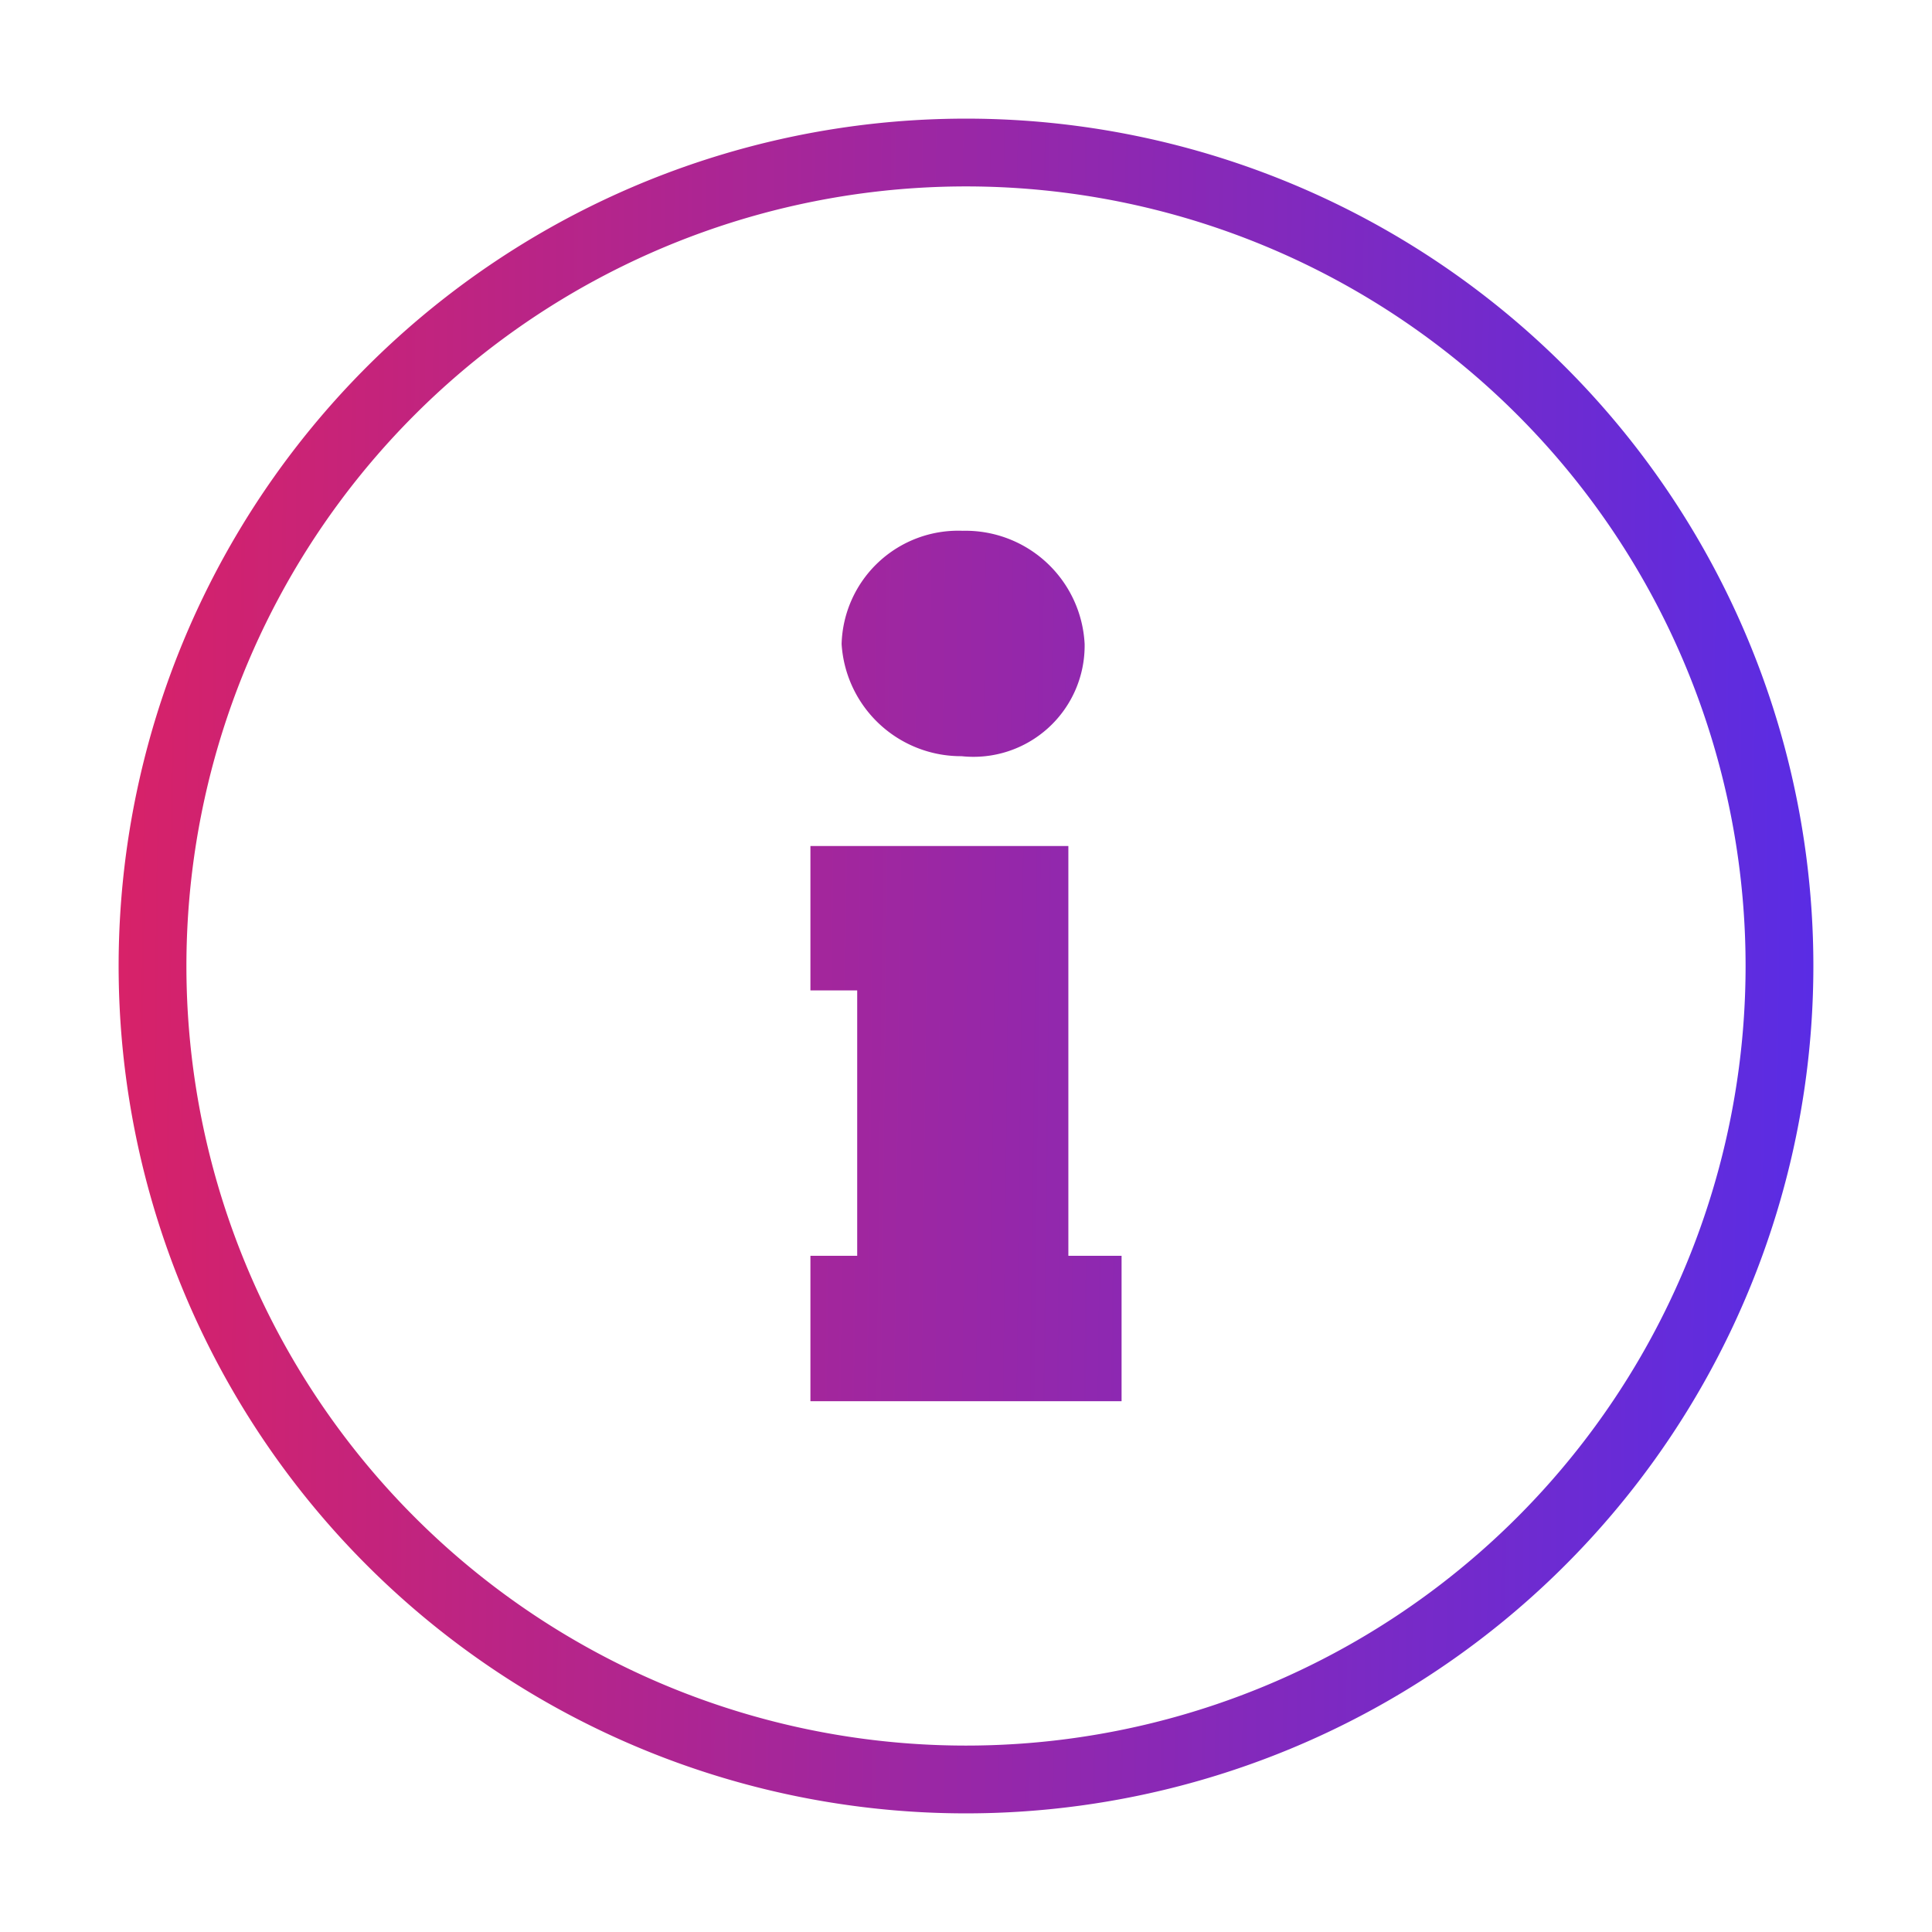
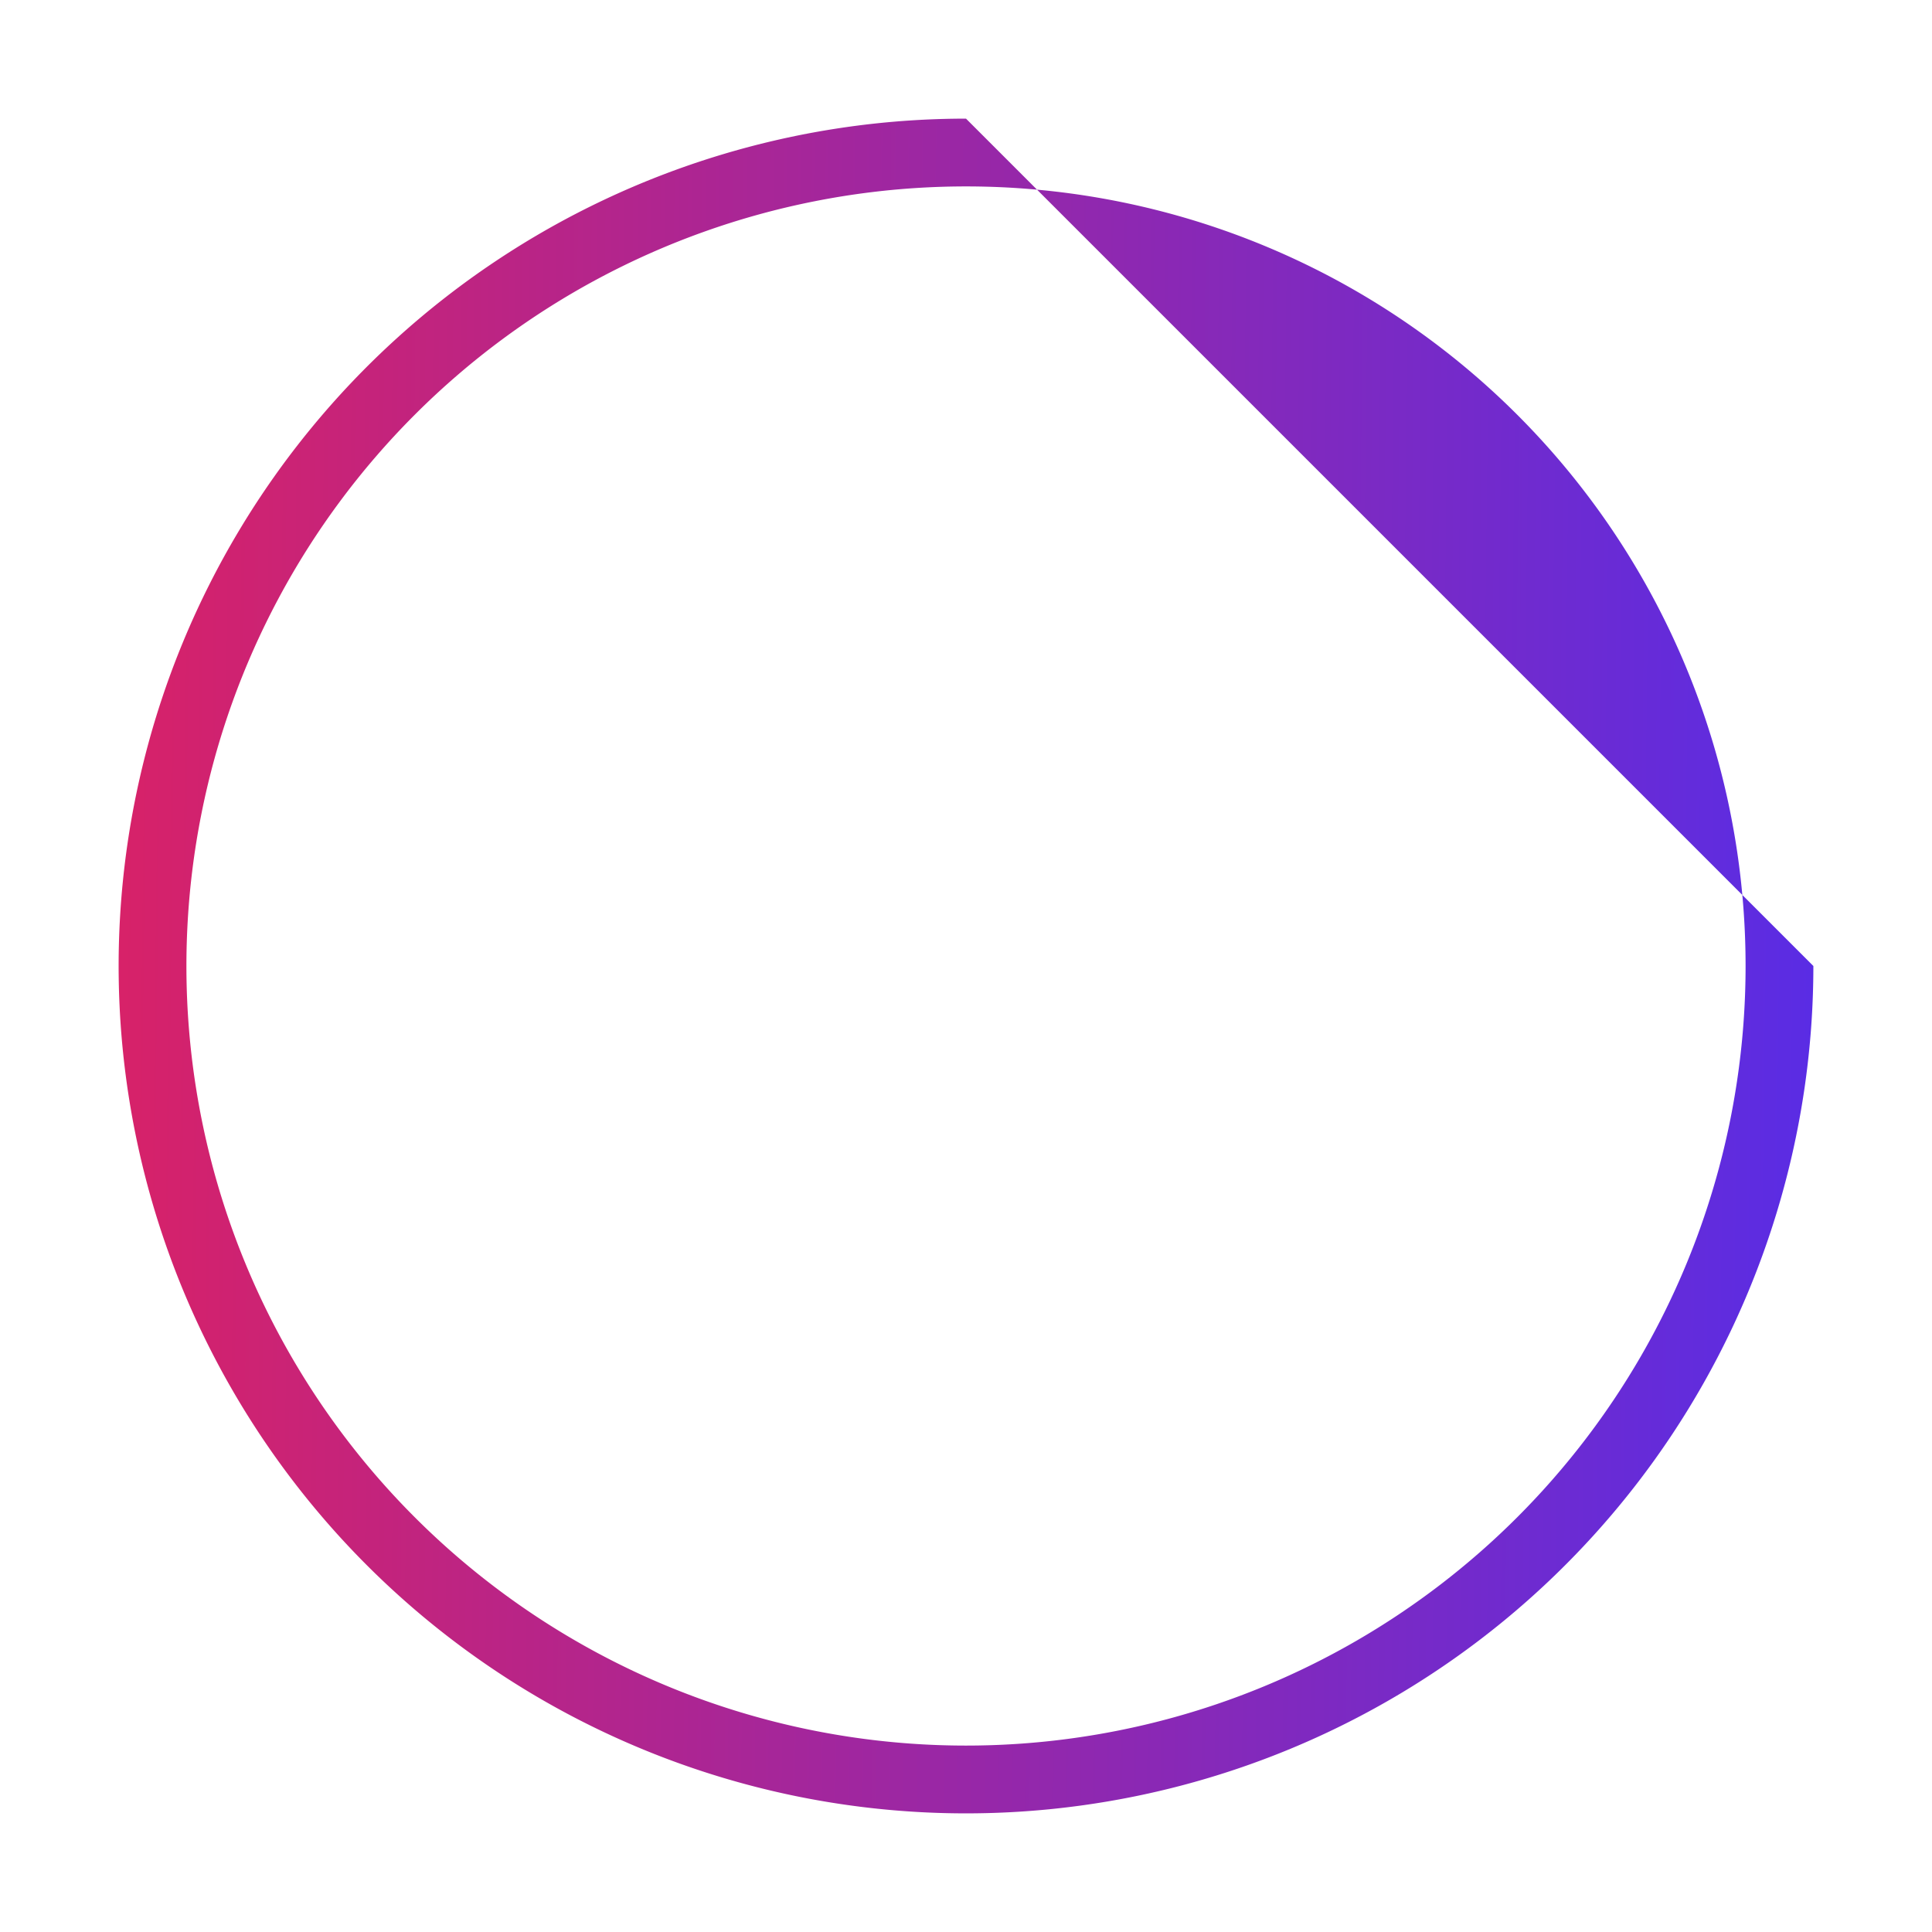
<svg xmlns="http://www.w3.org/2000/svg" xmlns:xlink="http://www.w3.org/1999/xlink" viewBox="0 0 57 57">
  <defs>
    <style>.cls-1{fill:url(#Unbenannter_Verlauf_5);}.cls-2{fill:url(#Unbenannter_Verlauf_5-2);}.cls-3{fill:url(#Unbenannter_Verlauf_5-3);}.cls-4{fill:none;}</style>
    <linearGradient id="Unbenannter_Verlauf_5" x1="56.22" y1="33.49" x2="0.35" y2="32.82" gradientUnits="userSpaceOnUse">
      <stop offset="0" stop-color="#532DEB" />
      <stop offset="1" stop-color="#DF2161" />
    </linearGradient>
    <linearGradient id="Unbenannter_Verlauf_5-2" x1="56.38" y1="19.32" x2="0.52" y2="18.65" xlink:href="#Unbenannter_Verlauf_5" />
    <linearGradient id="Unbenannter_Verlauf_5-3" x1="56.27" y1="28.83" x2="0.4" y2="28.17" xlink:href="#Unbenannter_Verlauf_5" />
  </defs>
  <title>information</title>
  <g id="Ebene_2" data-name="Ebene 2">
    <g id="Ebene_1-2" data-name="Ebene 1">
-       <polygon class="cls-1" points="31.52 24.96 23.91 24.96 23.91 29.22 25.29 29.22 25.29 37.05 23.91 37.05 23.91 41.34 33.09 41.34 33.09 37.05 31.52 37.05 31.52 24.96" />
-       <path class="cls-2" d="M28.37,22.31A3.28,3.28,0,0,0,32,19a3.52,3.52,0,0,0-3.6-3.34A3.44,3.44,0,0,0,24.83,19,3.53,3.53,0,0,0,28.37,22.31Z" />
-       <path class="cls-3" d="M28.5,3.5a25,25,0,1,0,25,25A25,25,0,0,0,28.5,3.5Zm0,48a23,23,0,1,1,23-23A23,23,0,0,1,28.5,51.5Z" />
-       <rect class="cls-4" width="57" height="57" />
+       <path class="cls-3" d="M28.5,3.5a25,25,0,1,0,25,25Zm0,48a23,23,0,1,1,23-23A23,23,0,0,1,28.5,51.5Z" />
    </g>
  </g>
</svg>